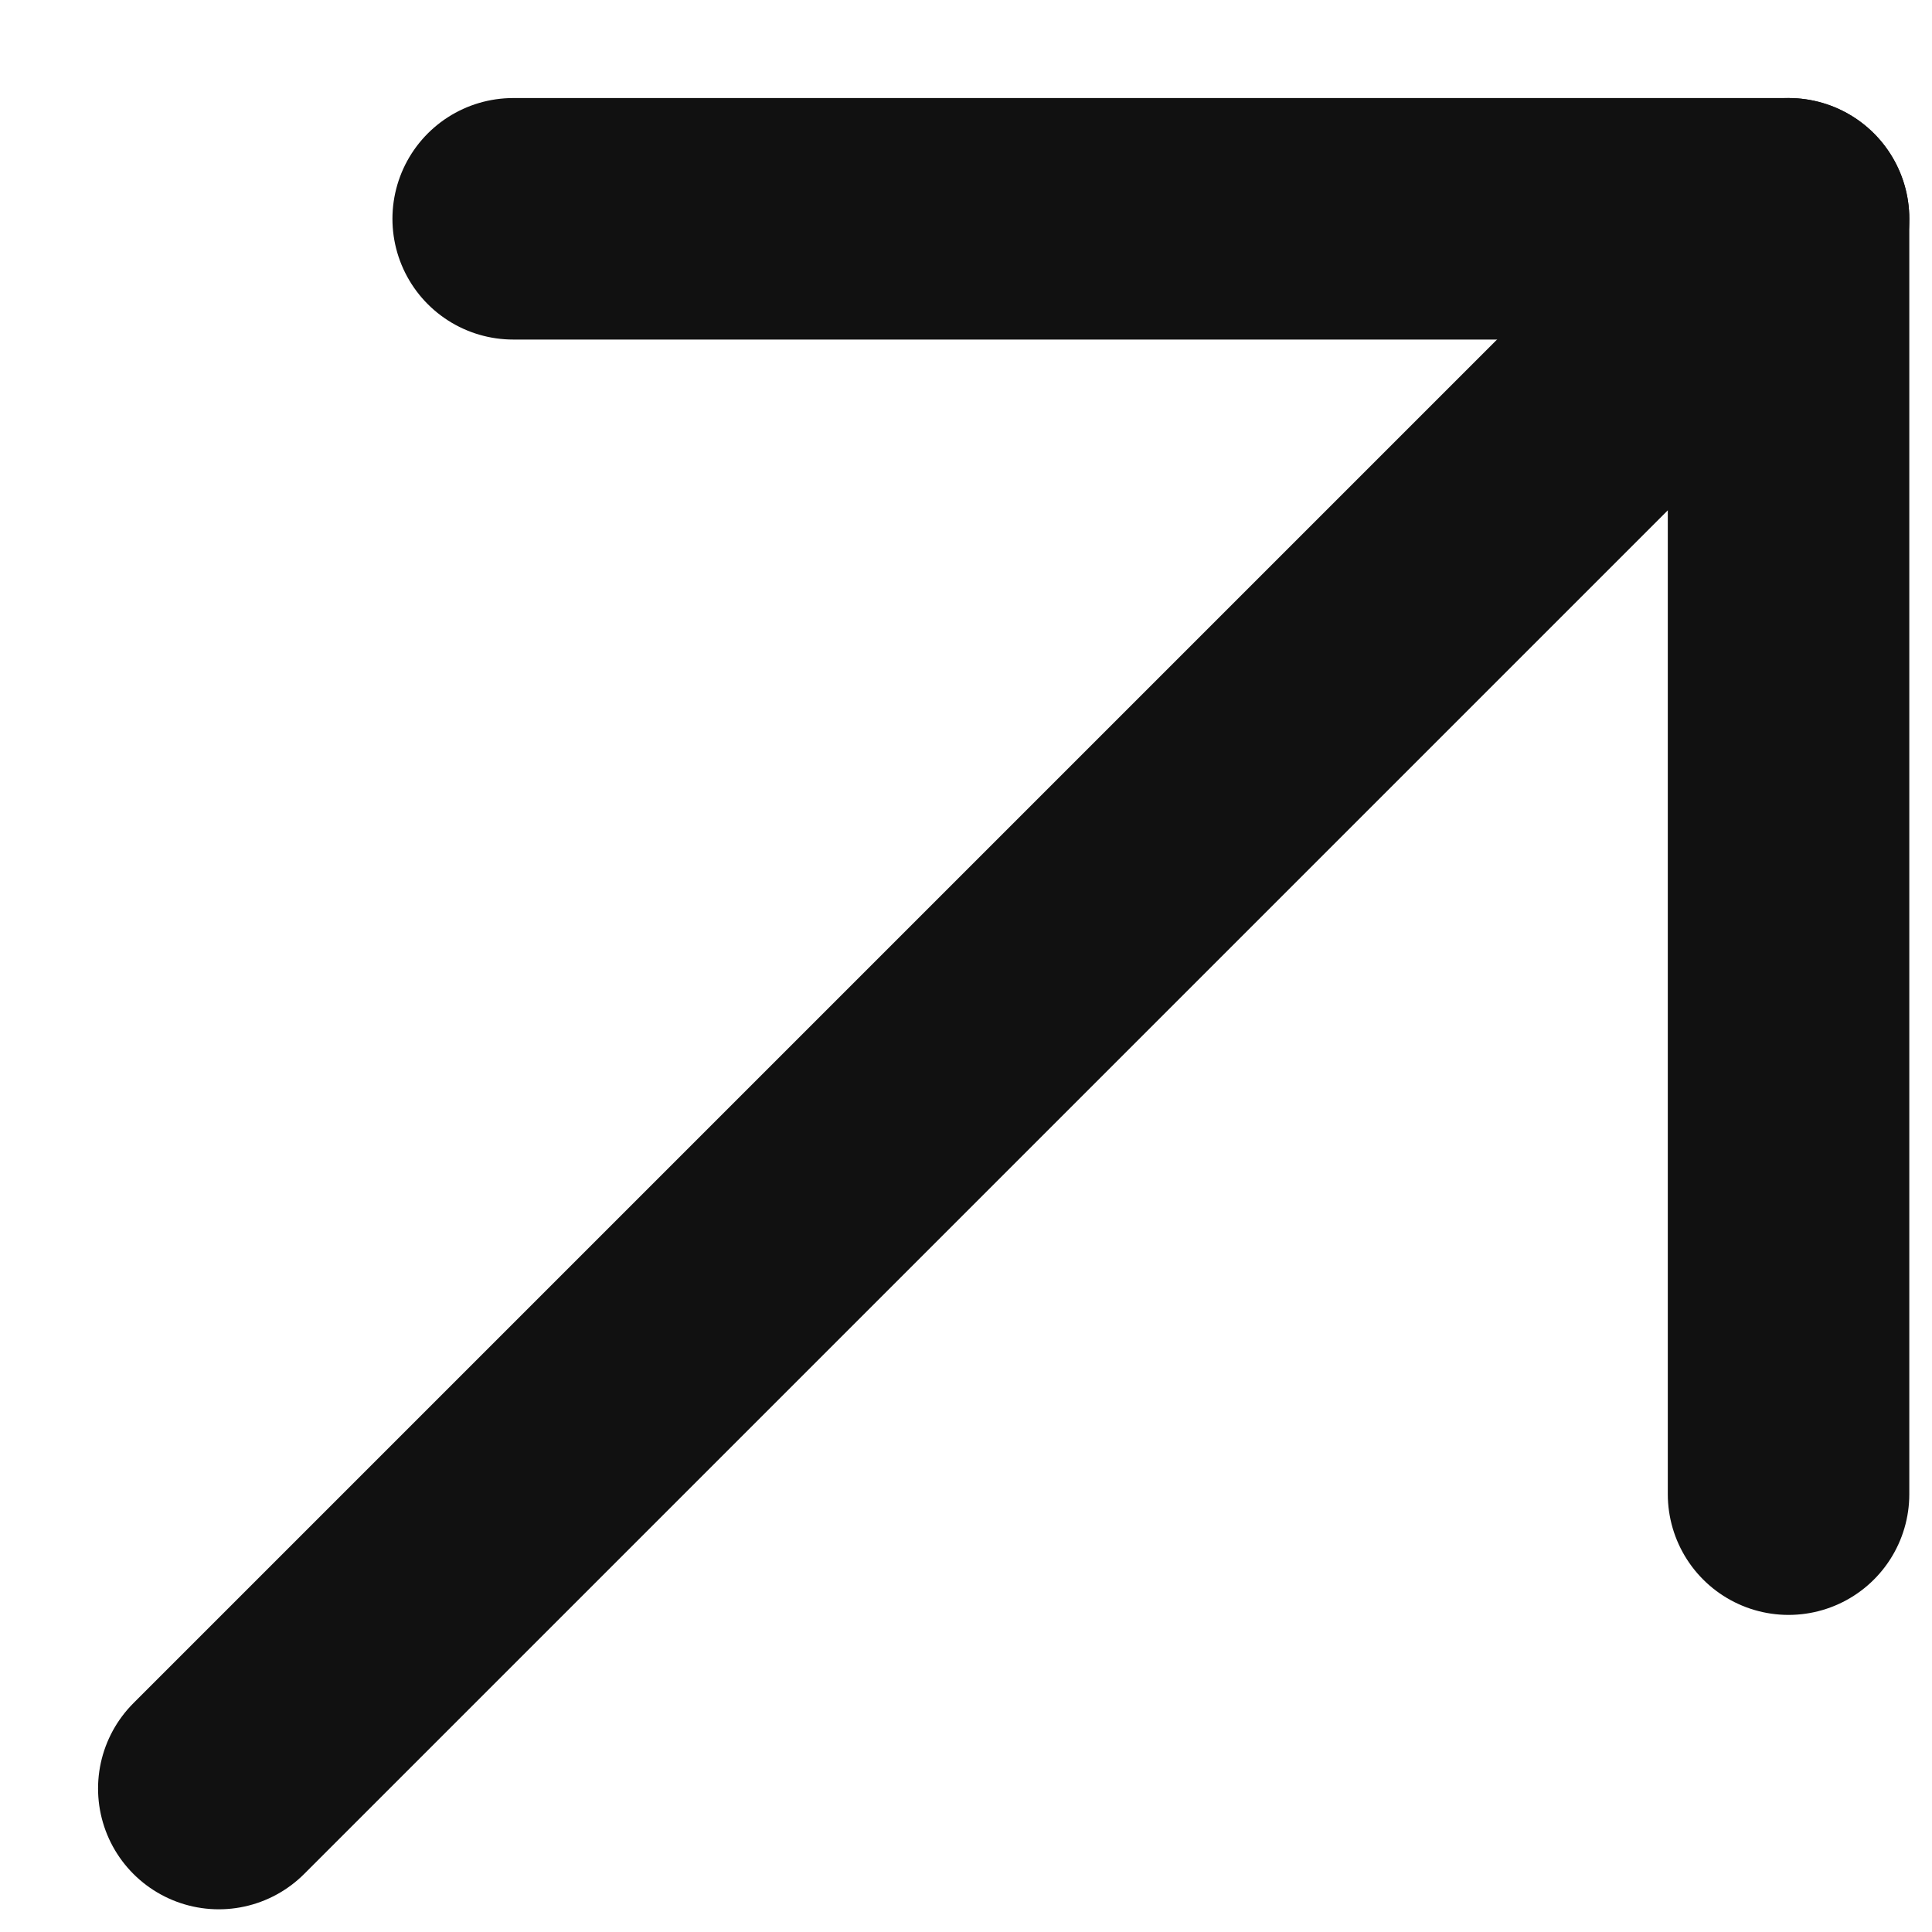
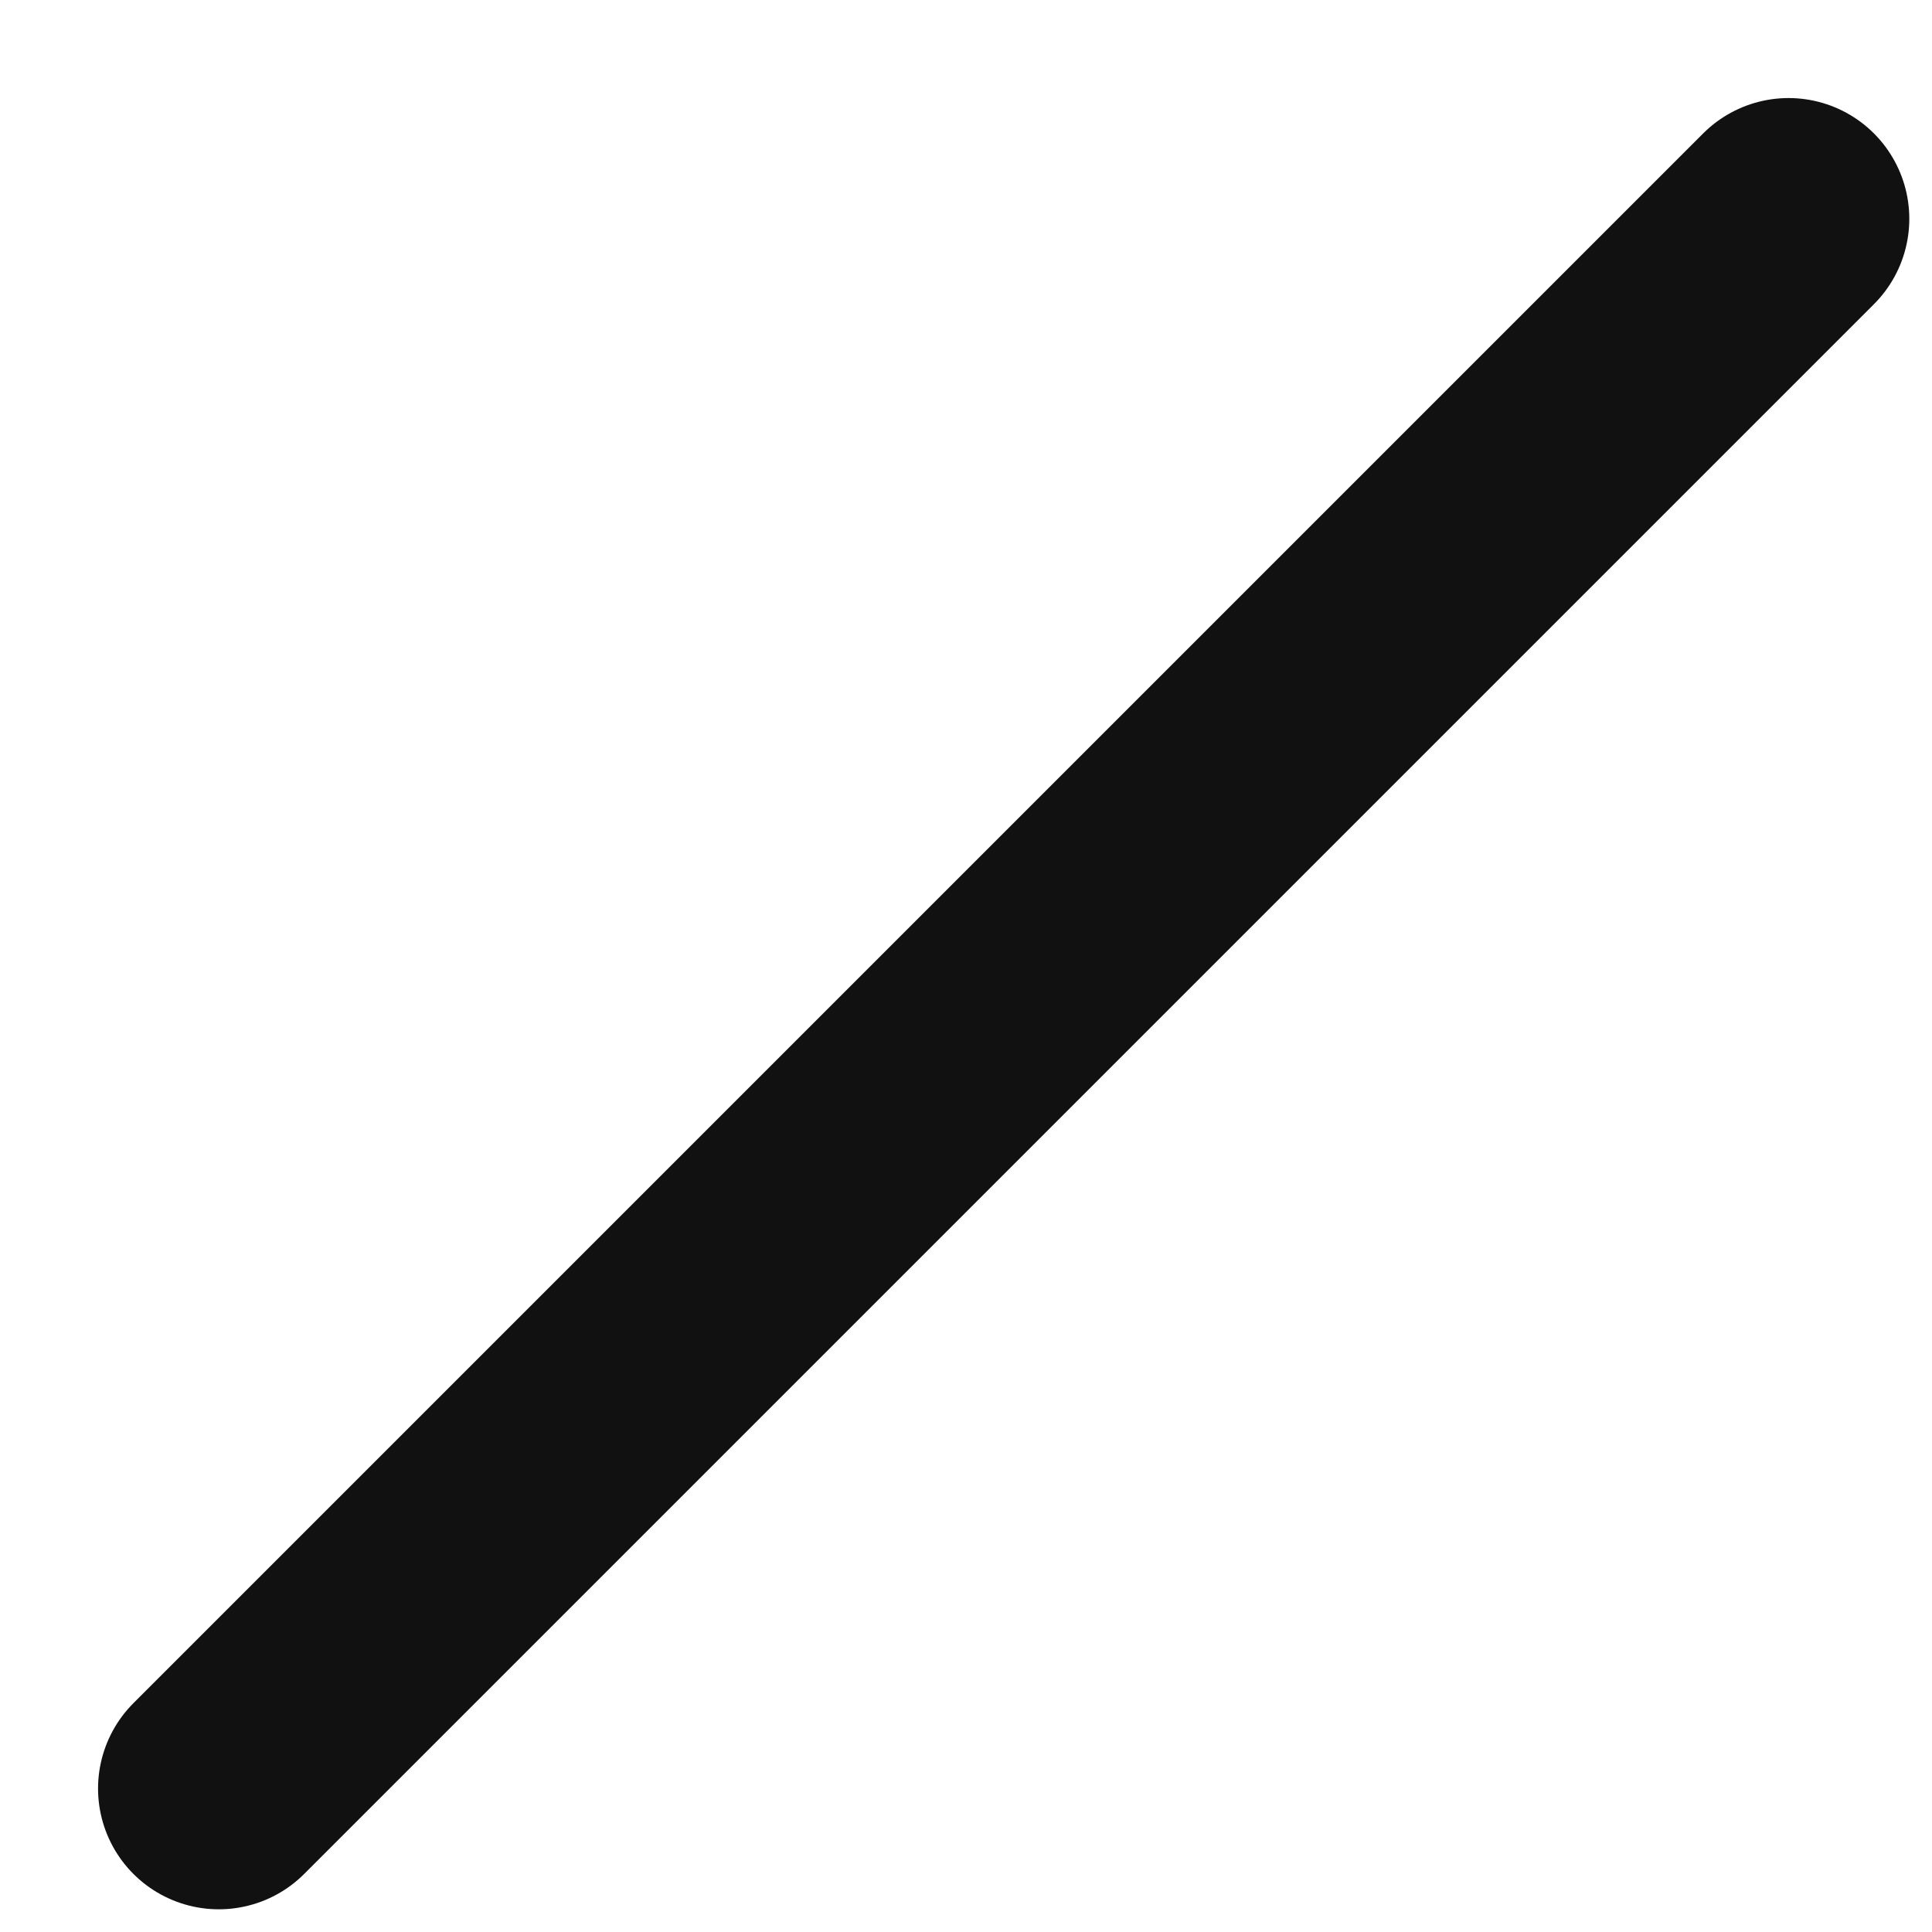
<svg xmlns="http://www.w3.org/2000/svg" width="16" height="16" viewBox="0 0 16 16" fill="none">
  <path d="M1.812 14.812L14.812 1.812" stroke="#111111" stroke-width="2" stroke-linecap="round" stroke-linejoin="round" />
-   <path d="M4.25 1.812L14.812 1.812L14.812 12.374" stroke="#111111" stroke-width="2" stroke-linecap="round" stroke-linejoin="round" />
</svg>